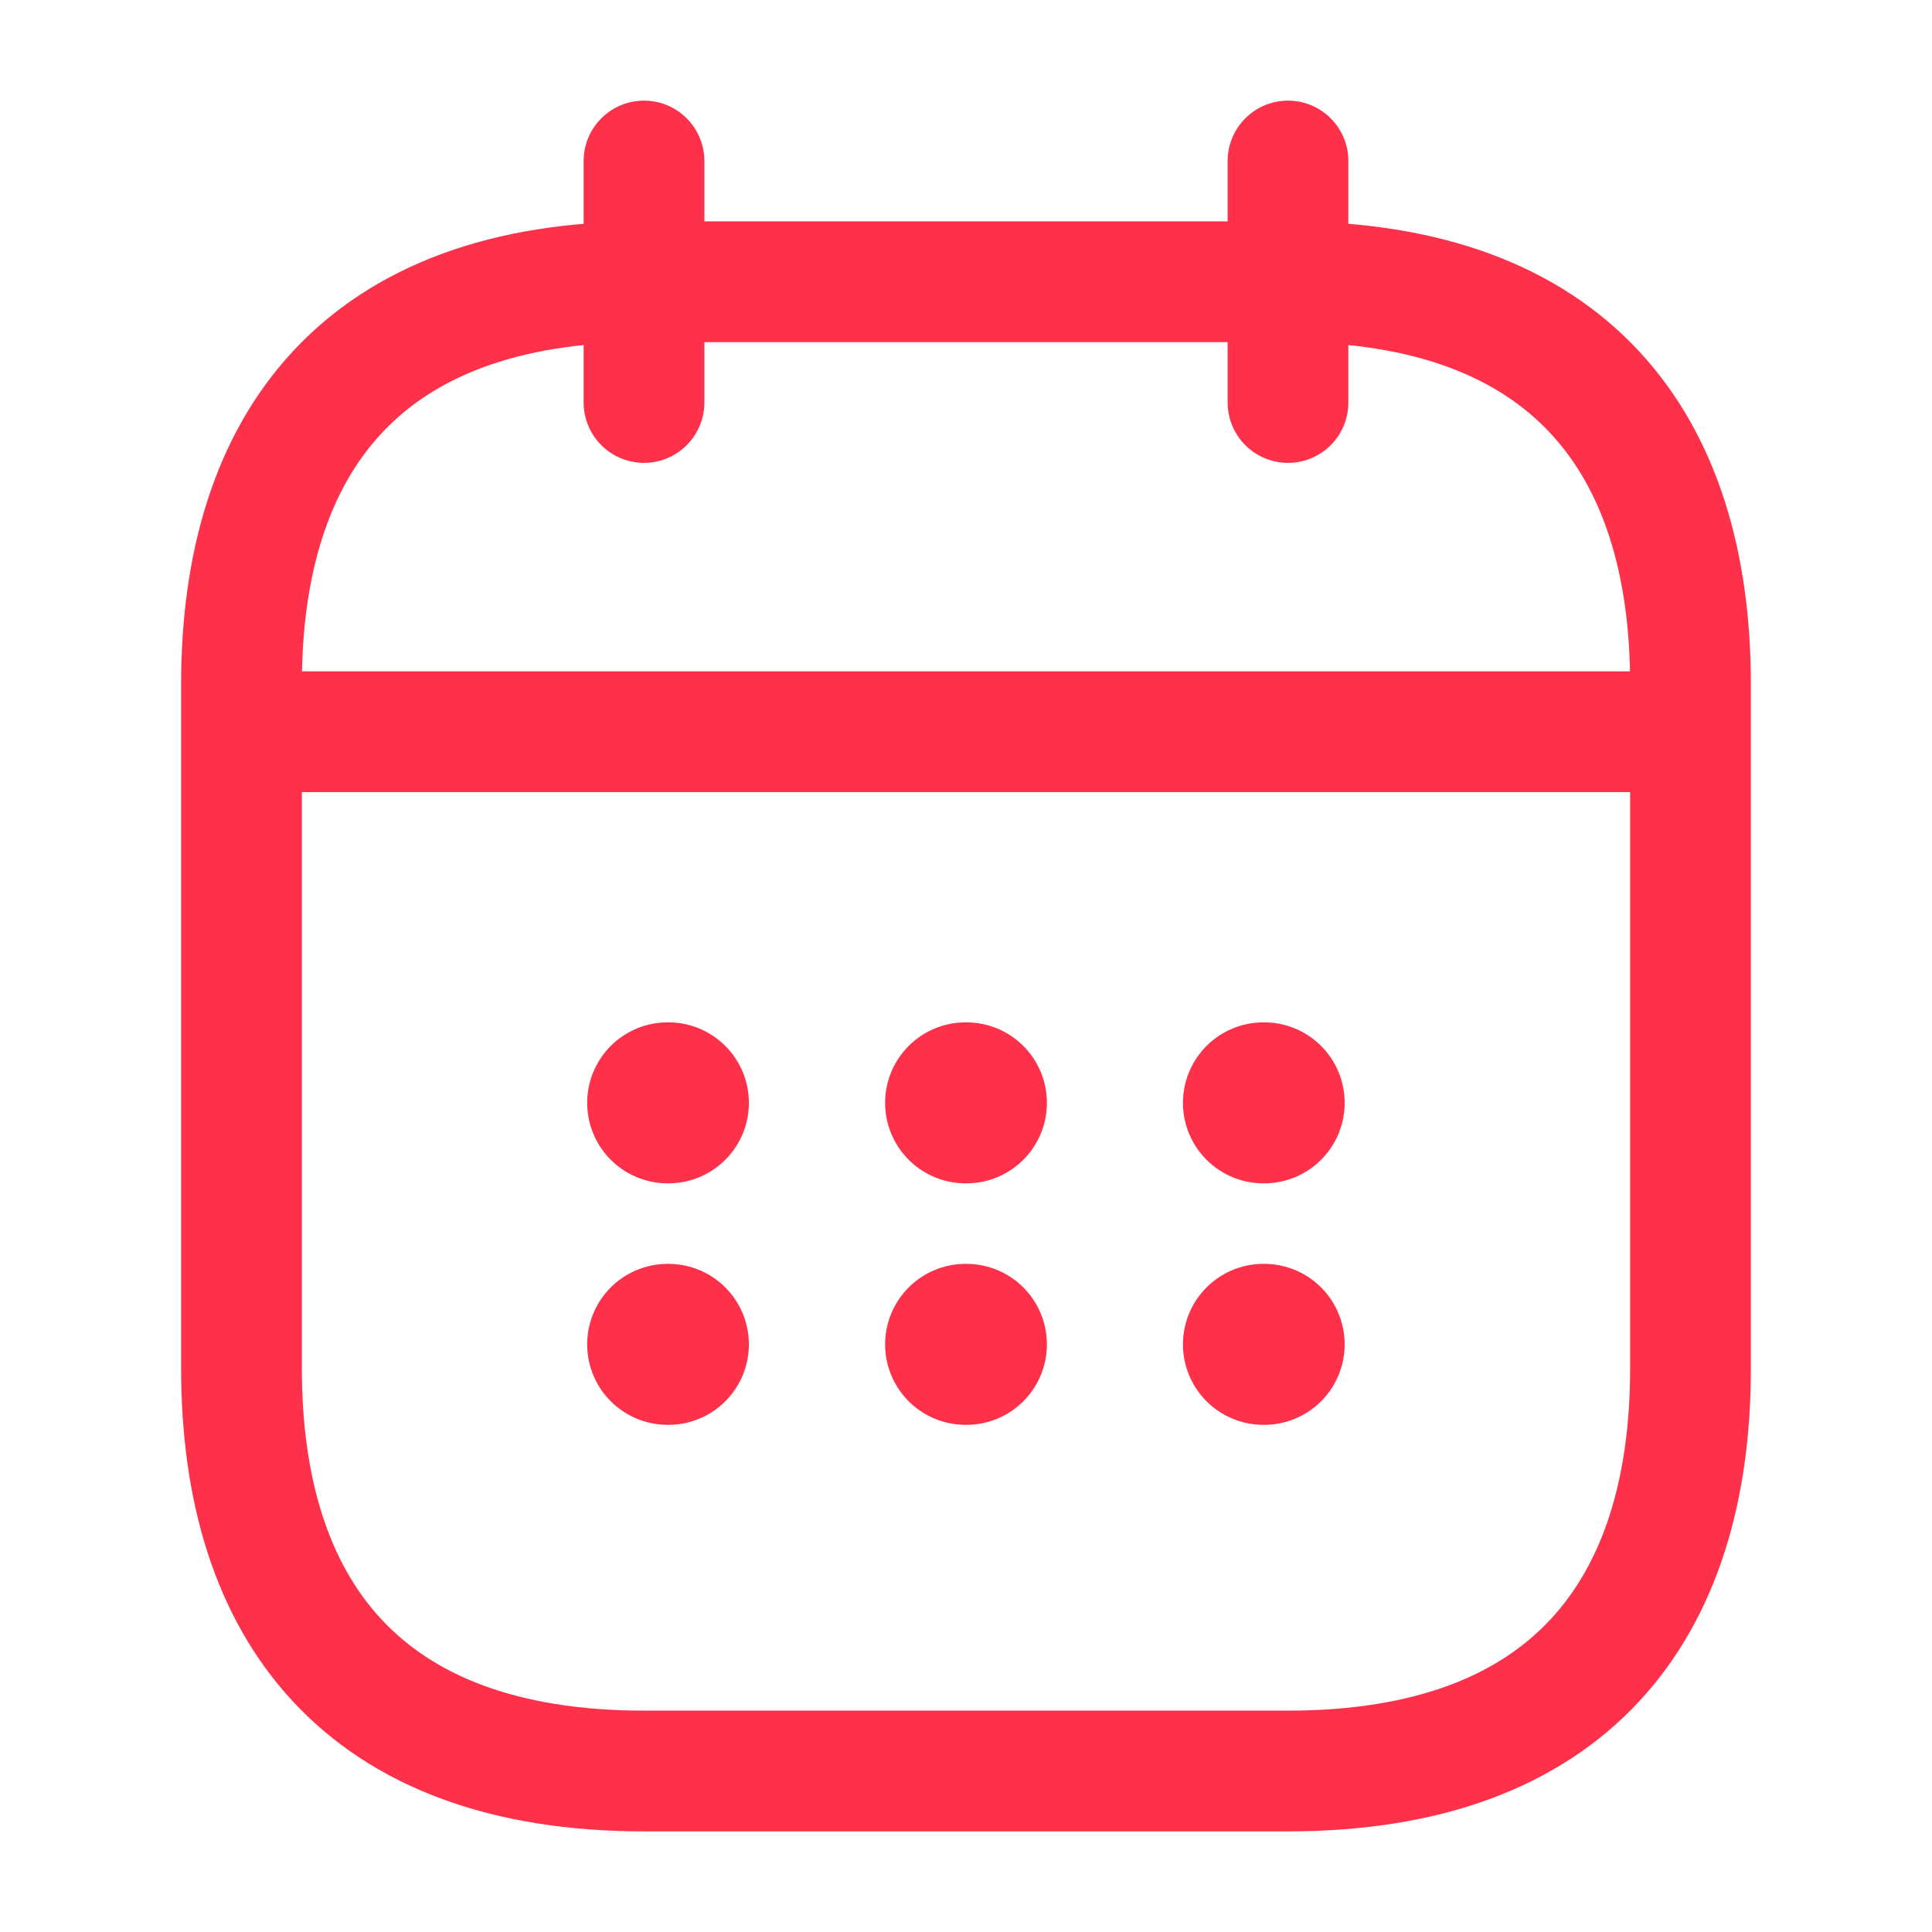
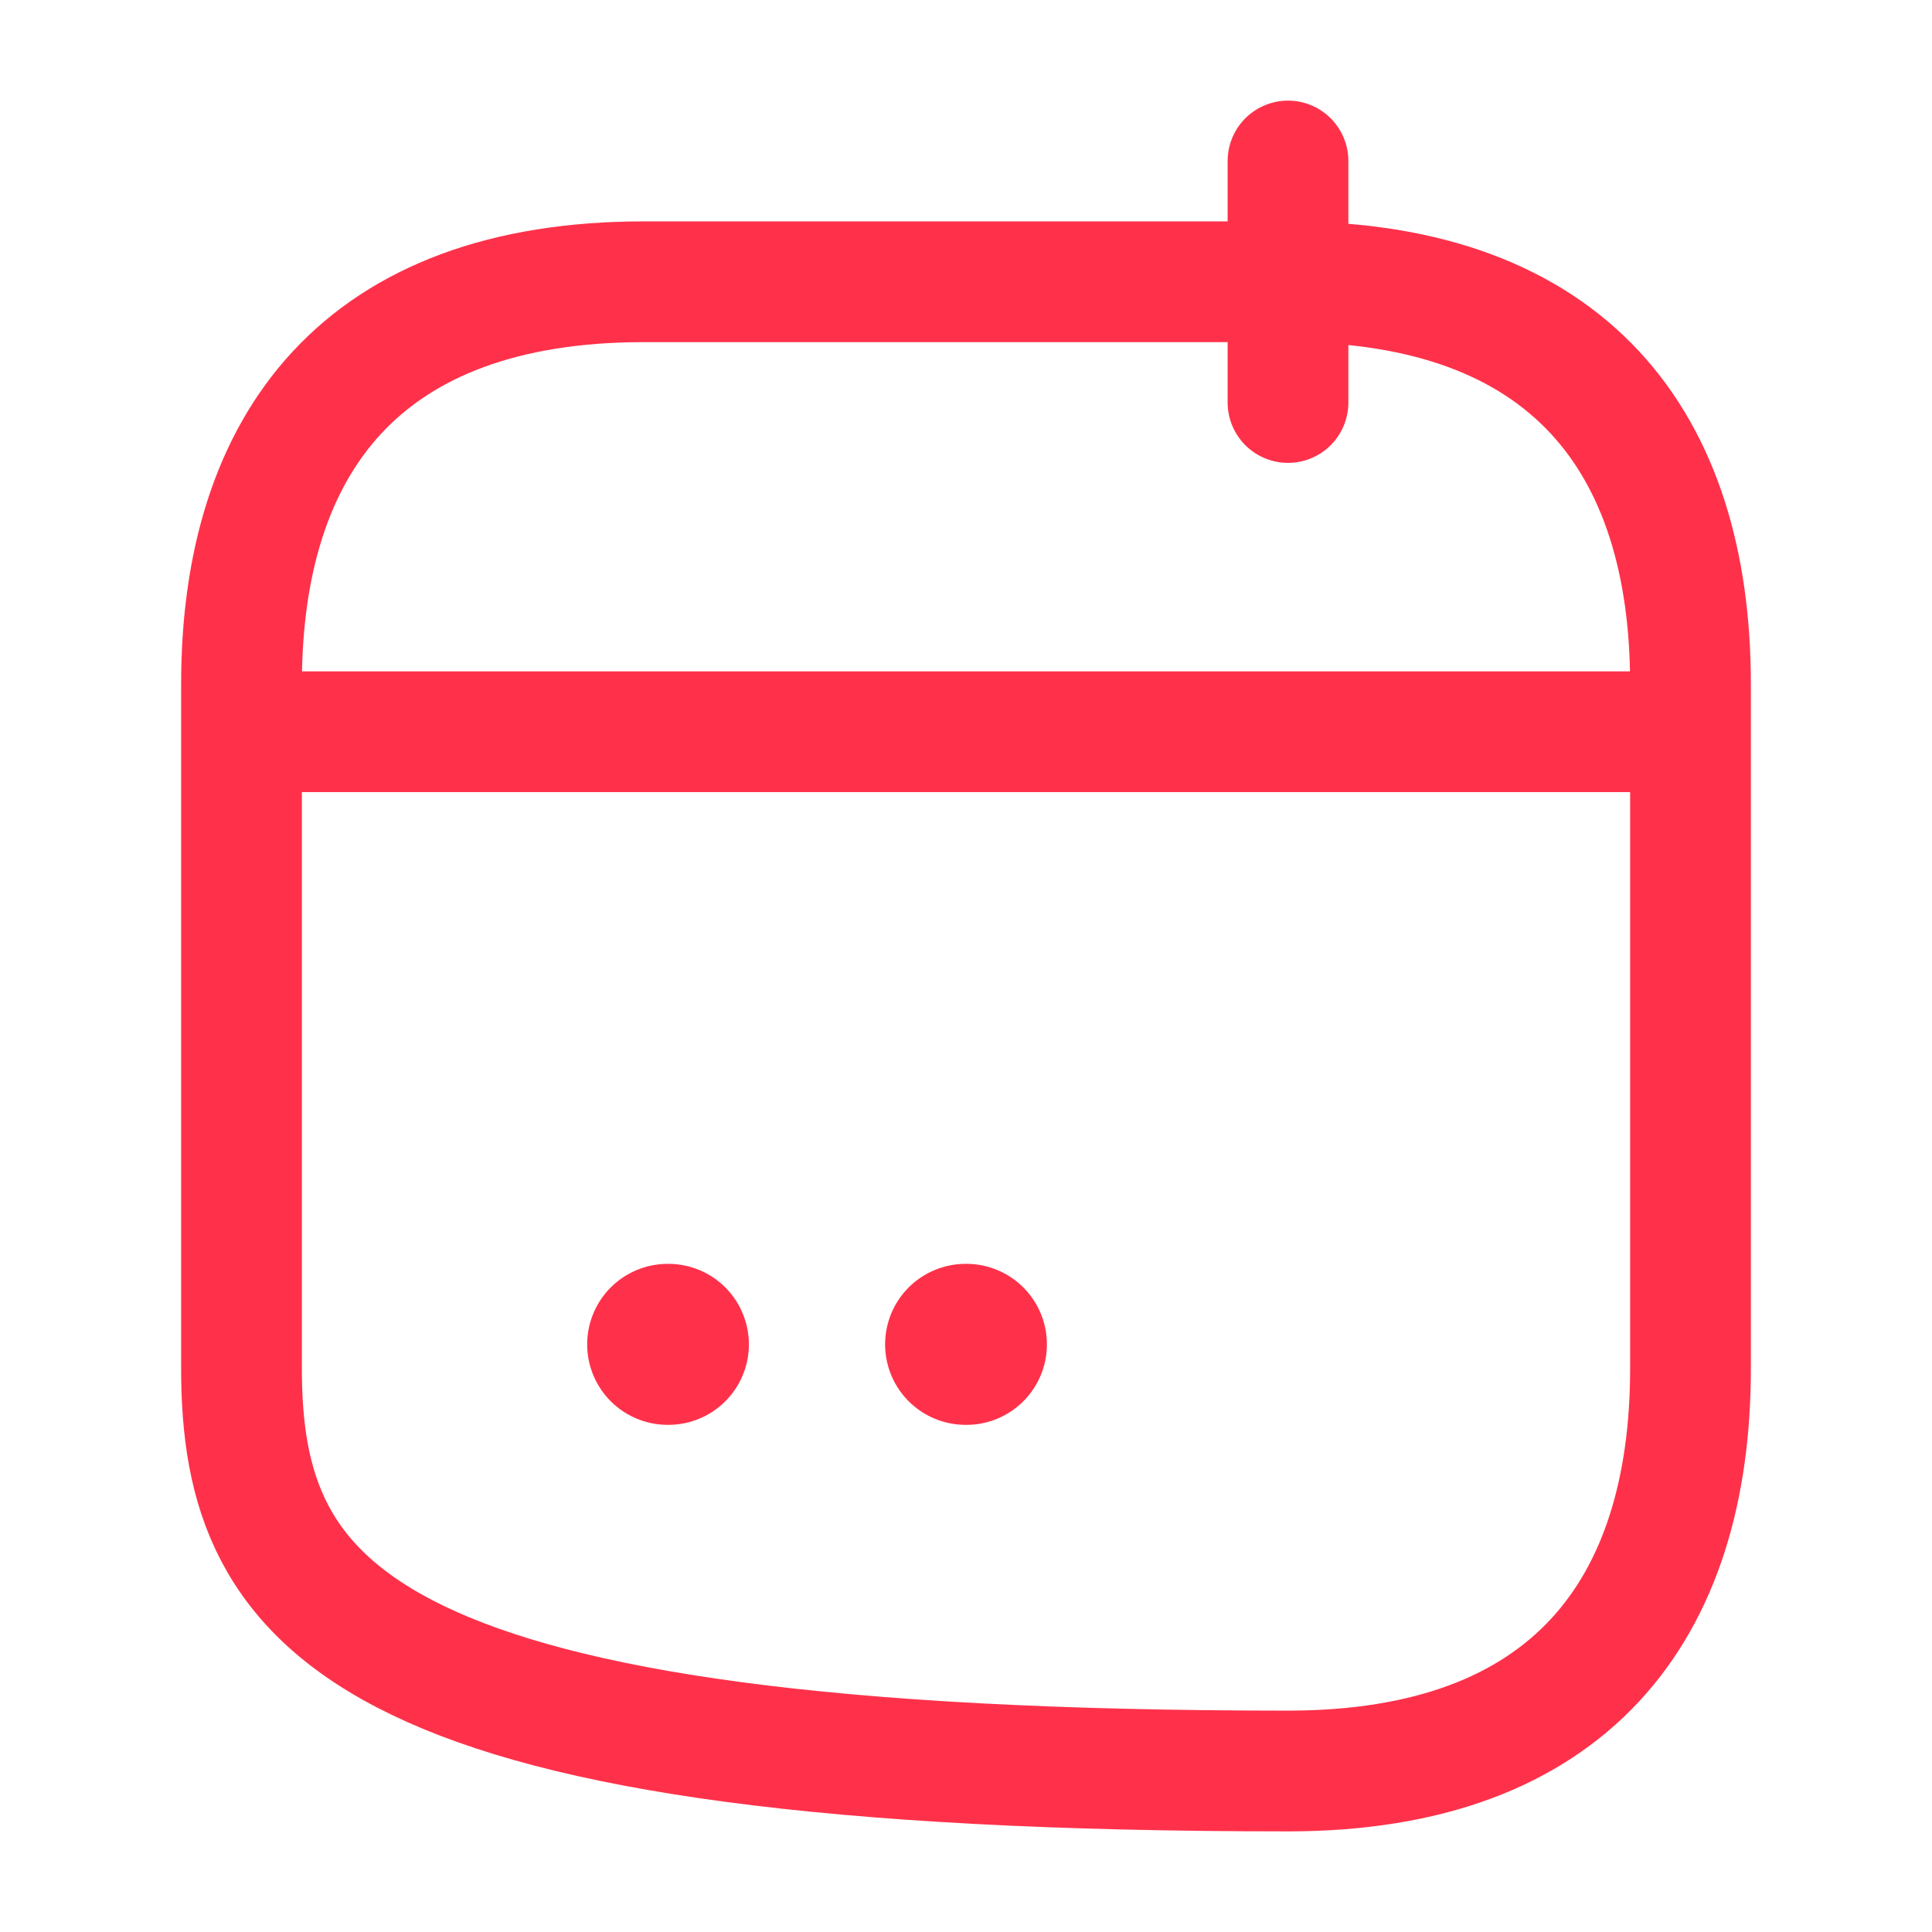
<svg xmlns="http://www.w3.org/2000/svg" width="24" height="24" viewBox="0 0 24 24" fill="none">
-   <path d="M8 2V5" stroke="#FF314A" stroke-width="1.5" stroke-miterlimit="10" stroke-linecap="round" stroke-linejoin="round" />
  <path d="M16 2V5" stroke="#FF314A" stroke-width="1.5" stroke-miterlimit="10" stroke-linecap="round" stroke-linejoin="round" />
  <path d="M3.5 9.09H20.5" stroke="#FF314A" stroke-width="1.5" stroke-miterlimit="10" stroke-linecap="round" stroke-linejoin="round" />
-   <path d="M21 8.5V17C21 20 19.5 22 16 22H8C4.5 22 3 20 3 17V8.5C3 5.5 4.5 3.5 8 3.5H16C19.5 3.5 21 5.5 21 8.5Z" stroke="#FF314A" stroke-width="1.5" stroke-miterlimit="10" stroke-linecap="round" stroke-linejoin="round" />
-   <path d="M15.695 13.7H15.704" stroke="#FF314A" stroke-width="2" stroke-linecap="round" stroke-linejoin="round" />
-   <path d="M15.695 16.7H15.704" stroke="#FF314A" stroke-width="2" stroke-linecap="round" stroke-linejoin="round" />
-   <path d="M11.995 13.7H12.005" stroke="#FF314A" stroke-width="2" stroke-linecap="round" stroke-linejoin="round" />
+   <path d="M21 8.5V17C21 20 19.5 22 16 22C4.5 22 3 20 3 17V8.5C3 5.5 4.5 3.5 8 3.5H16C19.5 3.5 21 5.5 21 8.5Z" stroke="#FF314A" stroke-width="1.5" stroke-miterlimit="10" stroke-linecap="round" stroke-linejoin="round" />
  <path d="M11.995 16.7H12.005" stroke="#FF314A" stroke-width="2" stroke-linecap="round" stroke-linejoin="round" />
-   <path d="M8.294 13.7H8.303" stroke="#FF314A" stroke-width="2" stroke-linecap="round" stroke-linejoin="round" />
  <path d="M8.294 16.7H8.303" stroke="#FF314A" stroke-width="2" stroke-linecap="round" stroke-linejoin="round" />
</svg>